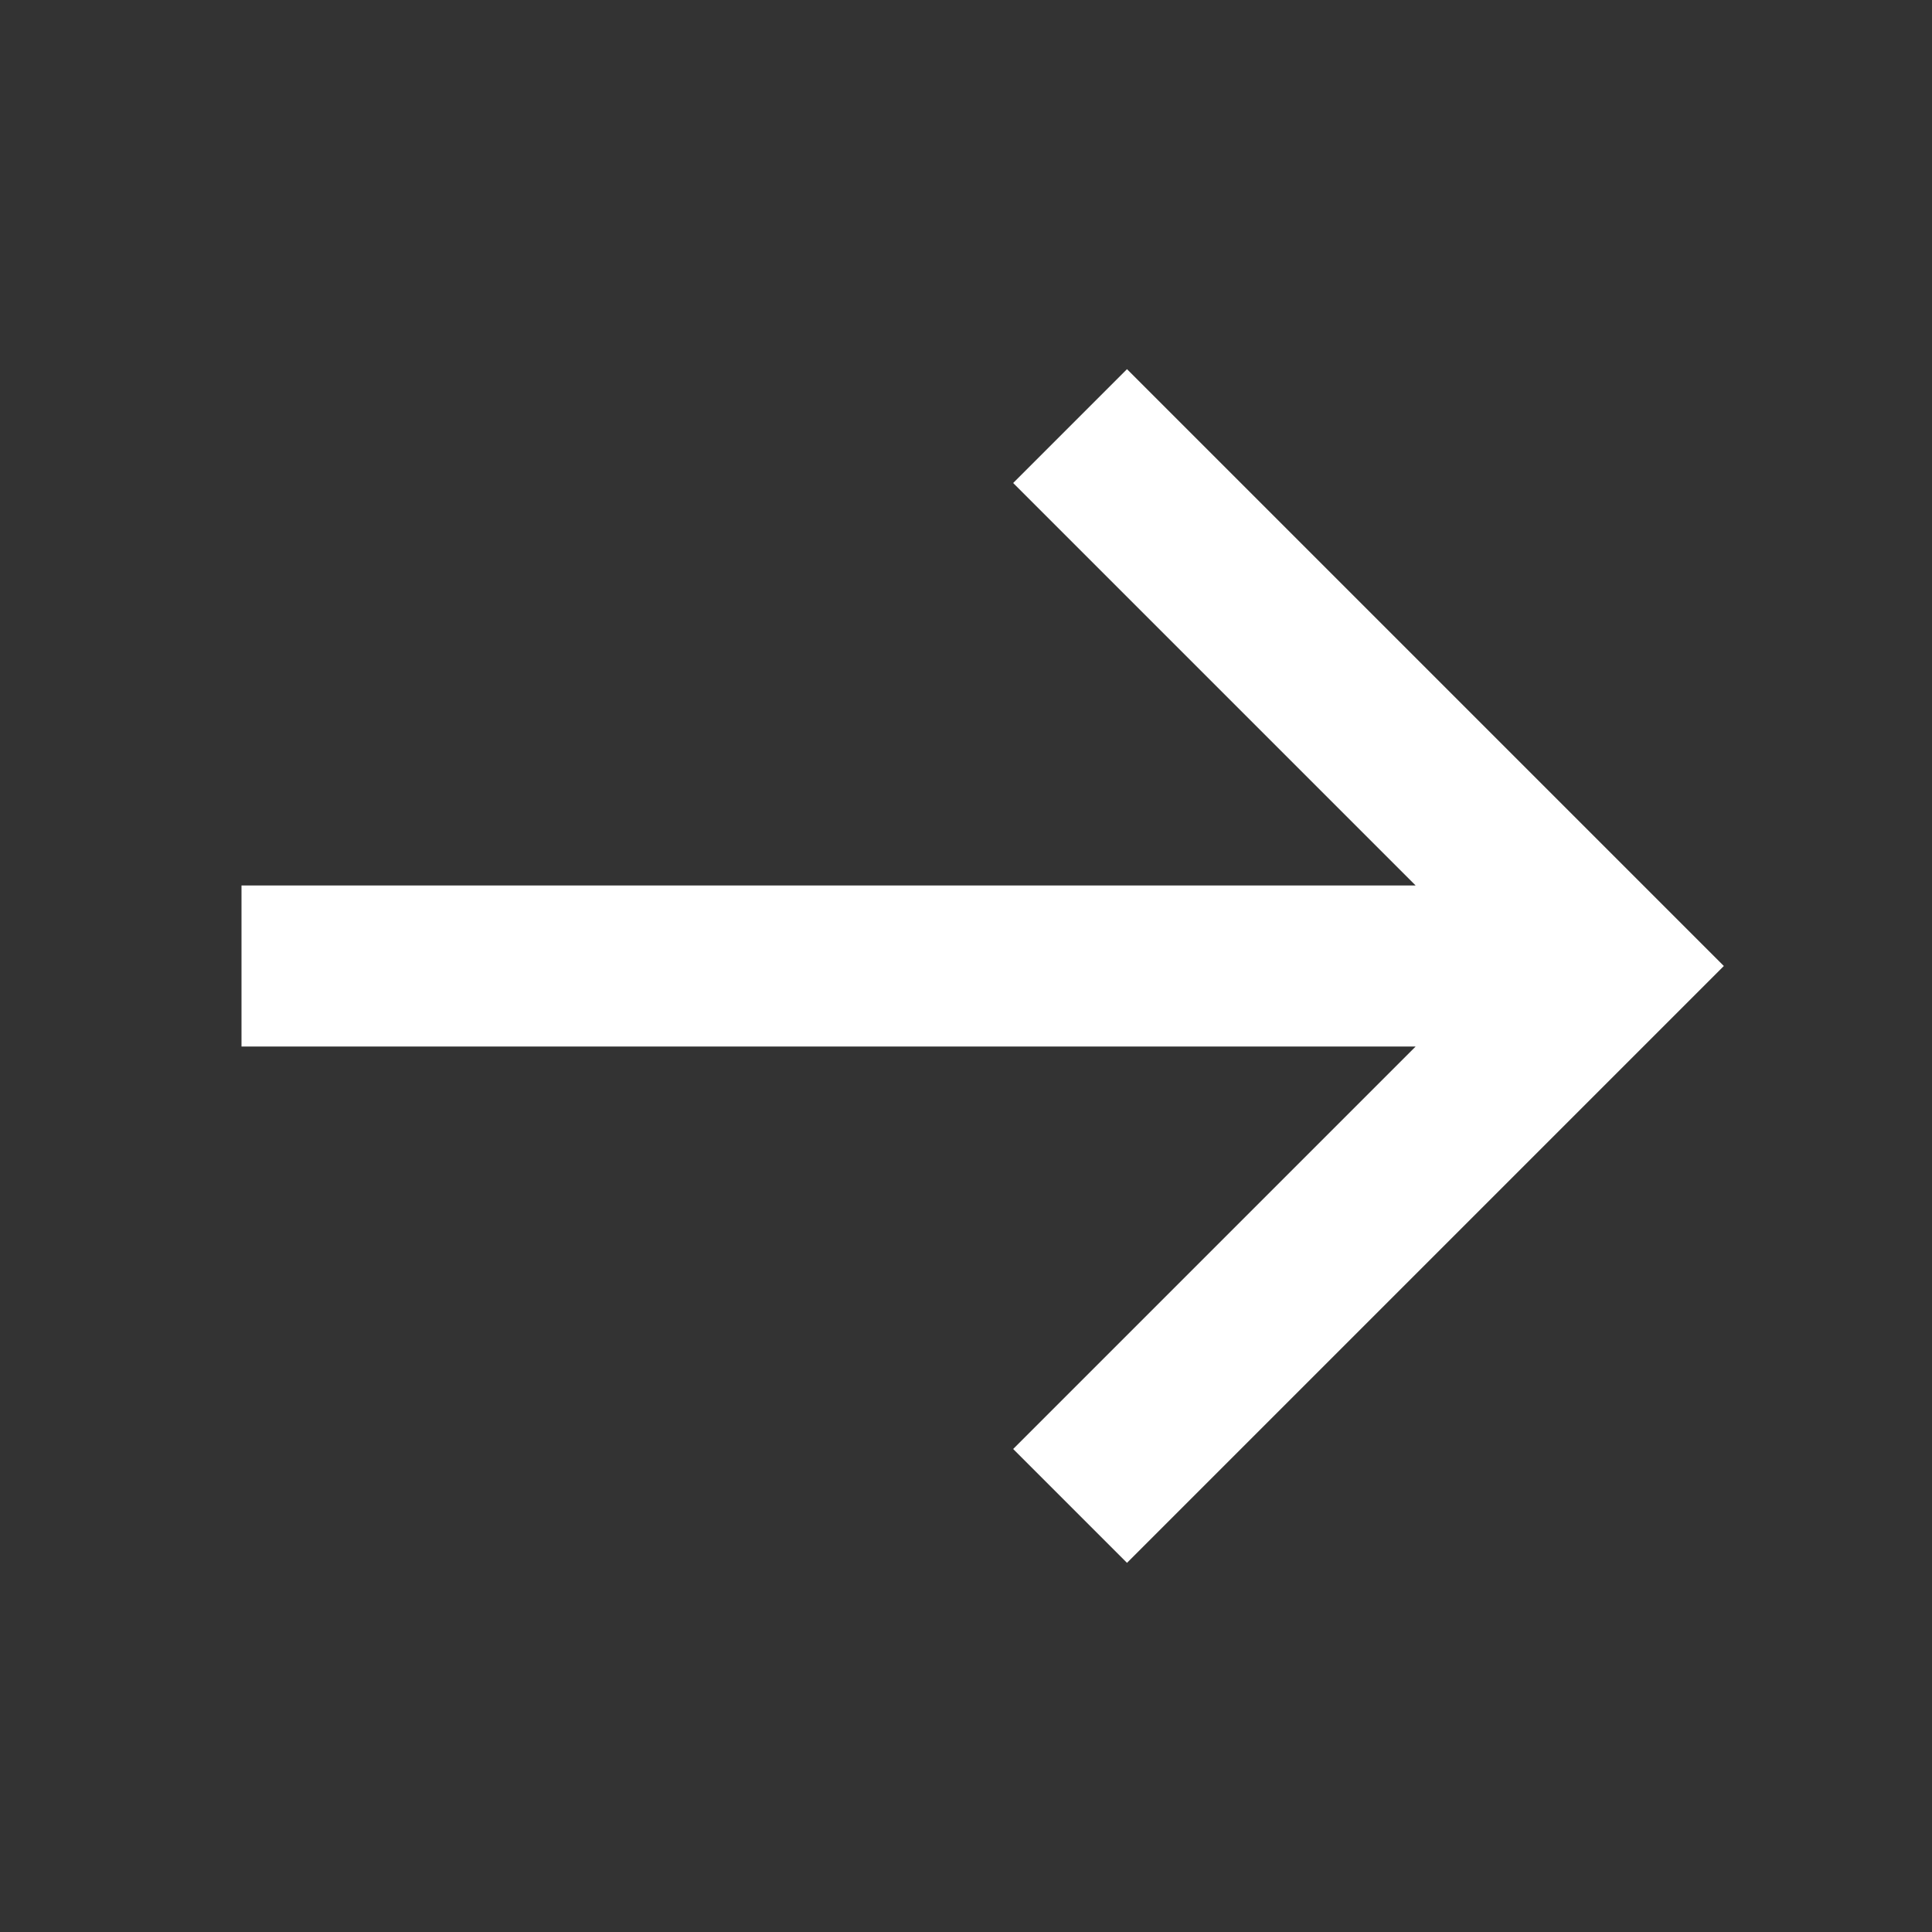
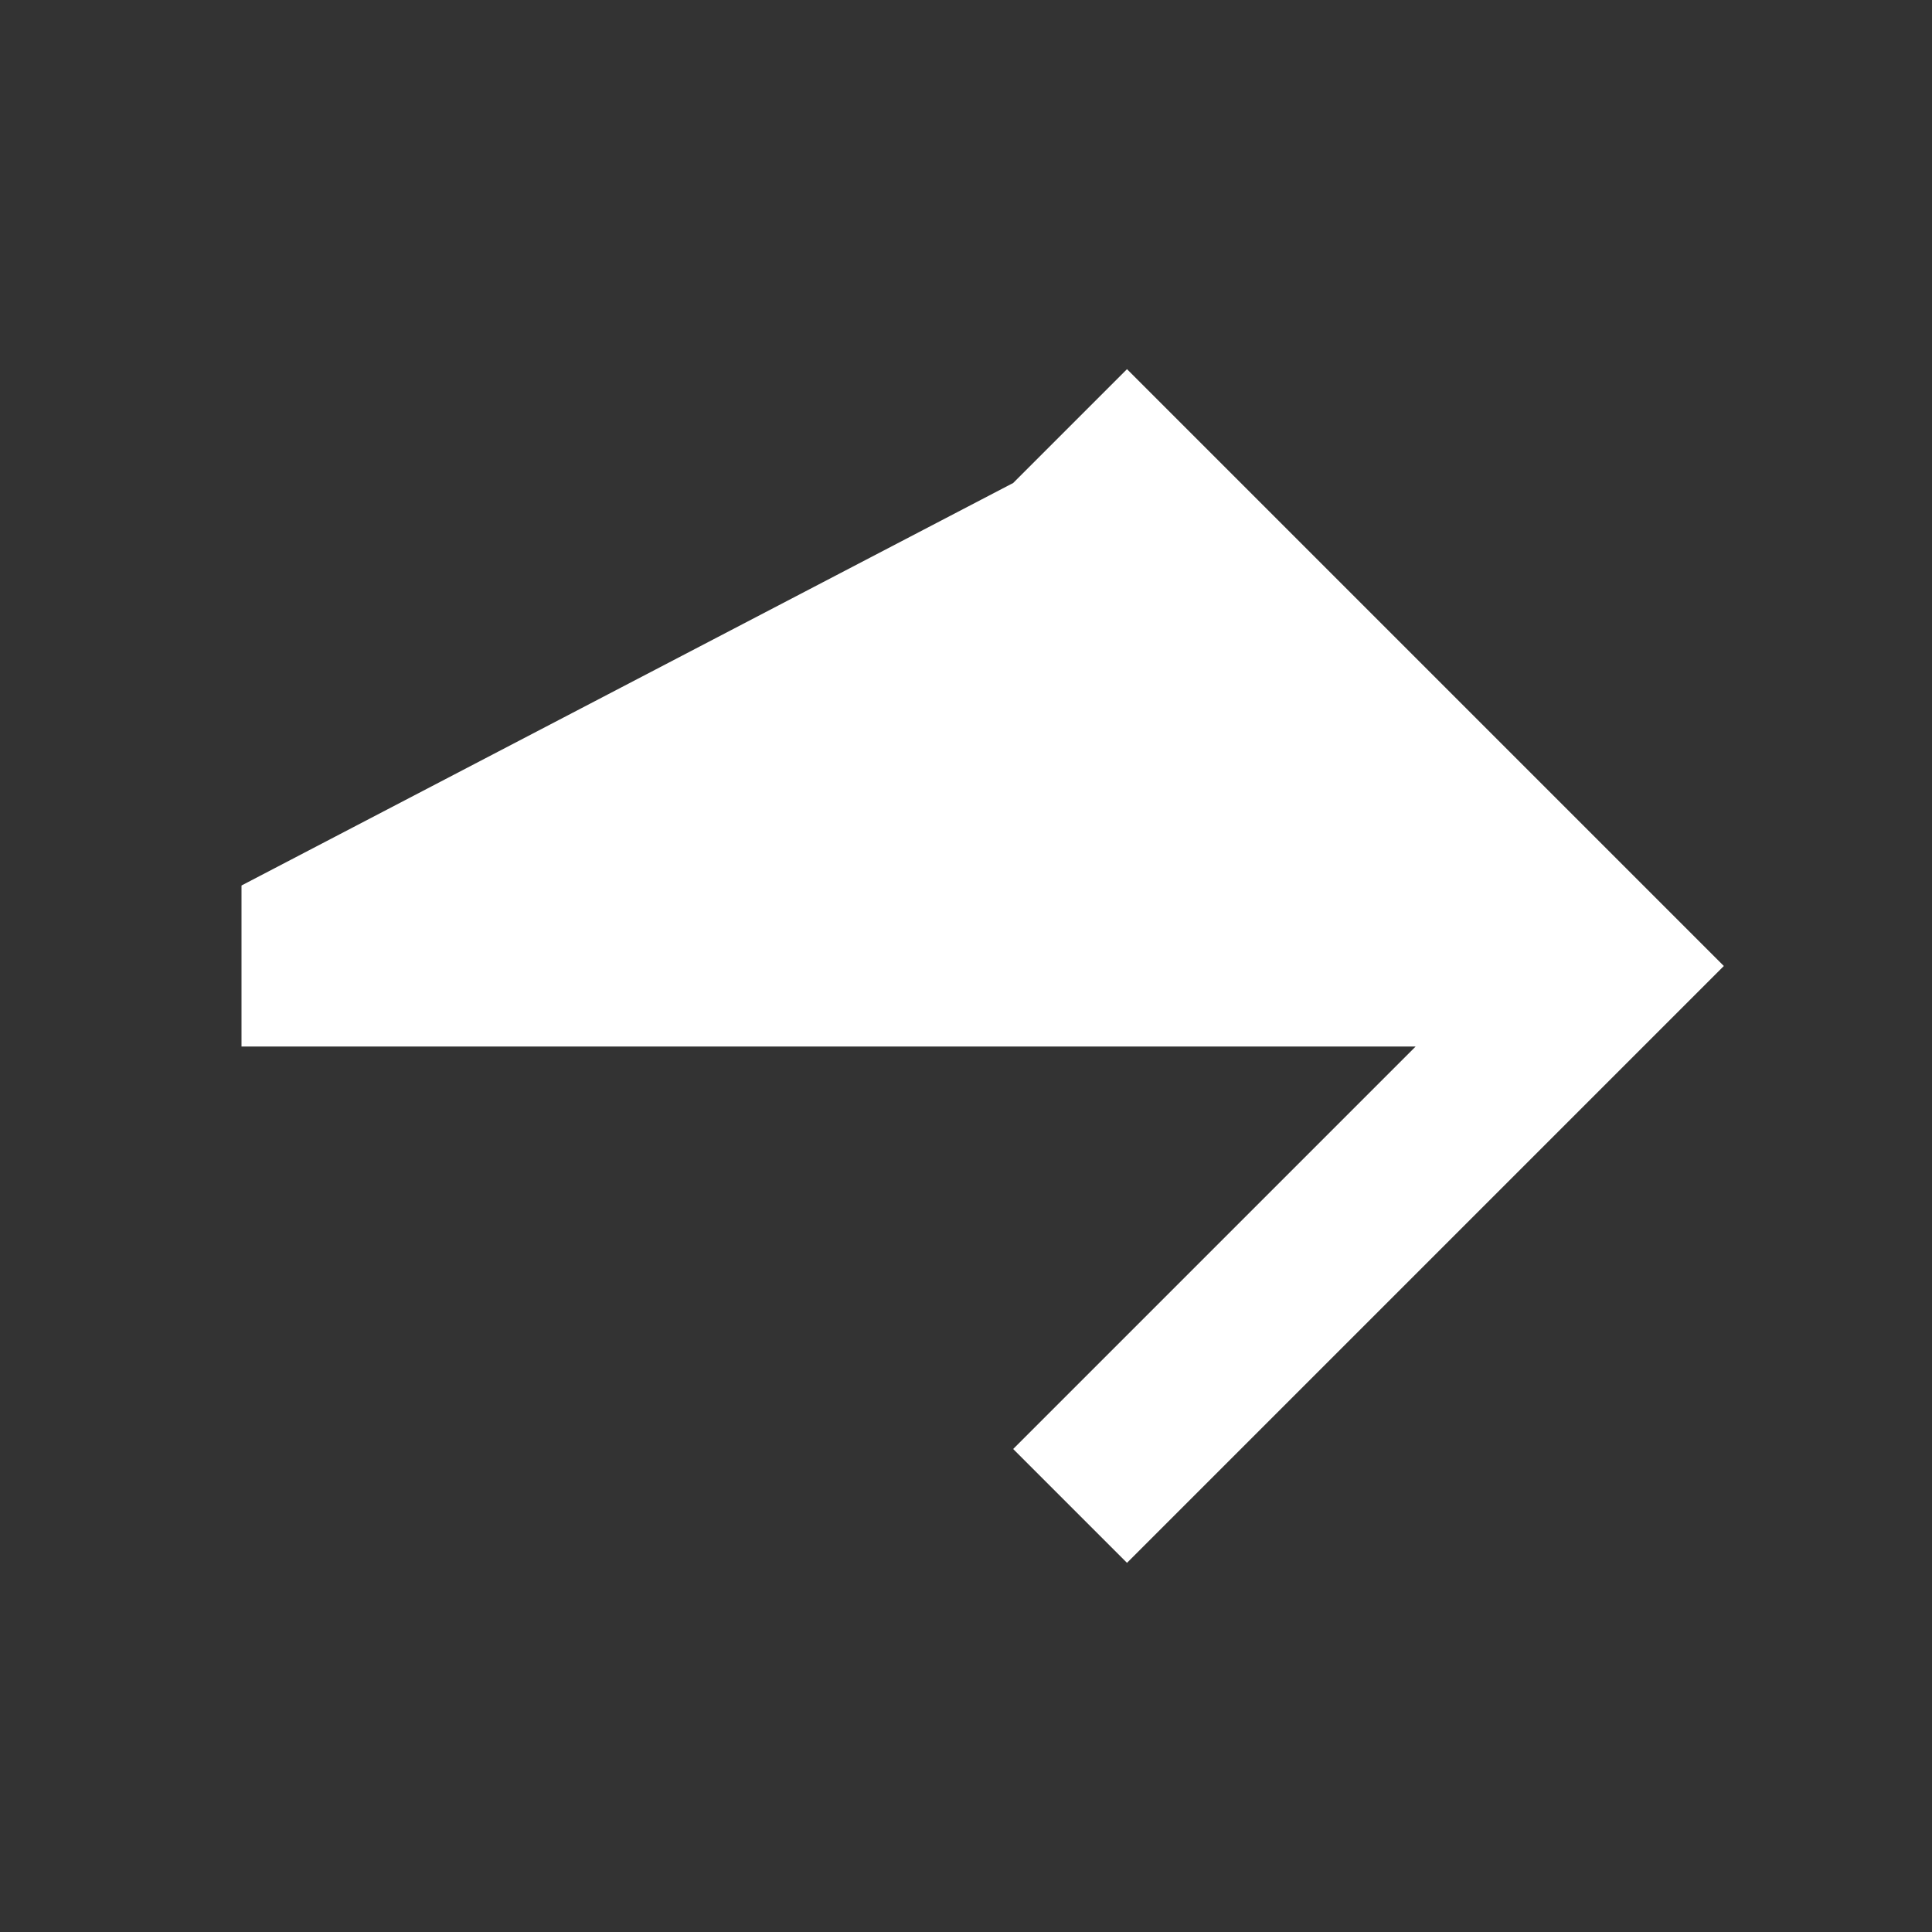
<svg xmlns="http://www.w3.org/2000/svg" width="66" height="66" viewBox="0 0 66 66" fill="none">
  <rect x="0" y="0" width="66" height="66" fill="#333333" stroke="none" />
-   <path fill-rule="evenodd" clip-rule="evenodd" d="M38.5 12.611L58.889 33L38.5 53.389L34.611 49.5L48.361 35.75H8.25V30.25H48.361L34.611 16.5L38.5 12.611Z" fill="white" />
+   <path fill-rule="evenodd" clip-rule="evenodd" d="M38.5 12.611L58.889 33L38.5 53.389L34.611 49.5L48.361 35.75H8.25V30.25L34.611 16.5L38.5 12.611Z" fill="white" />
</svg>